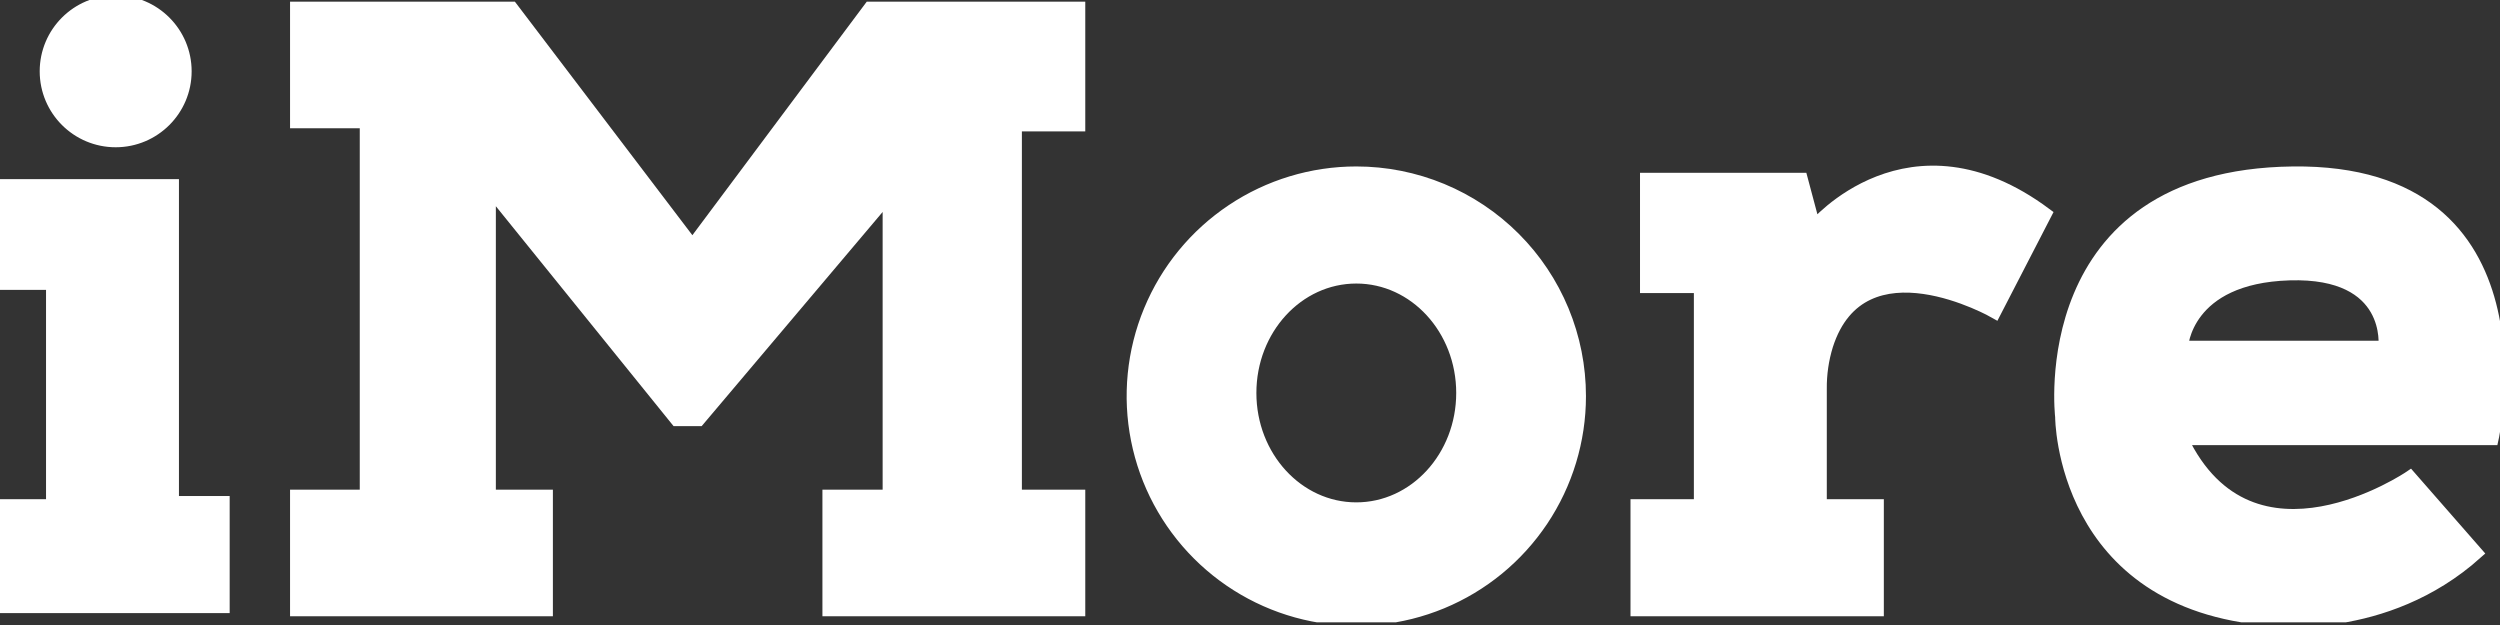
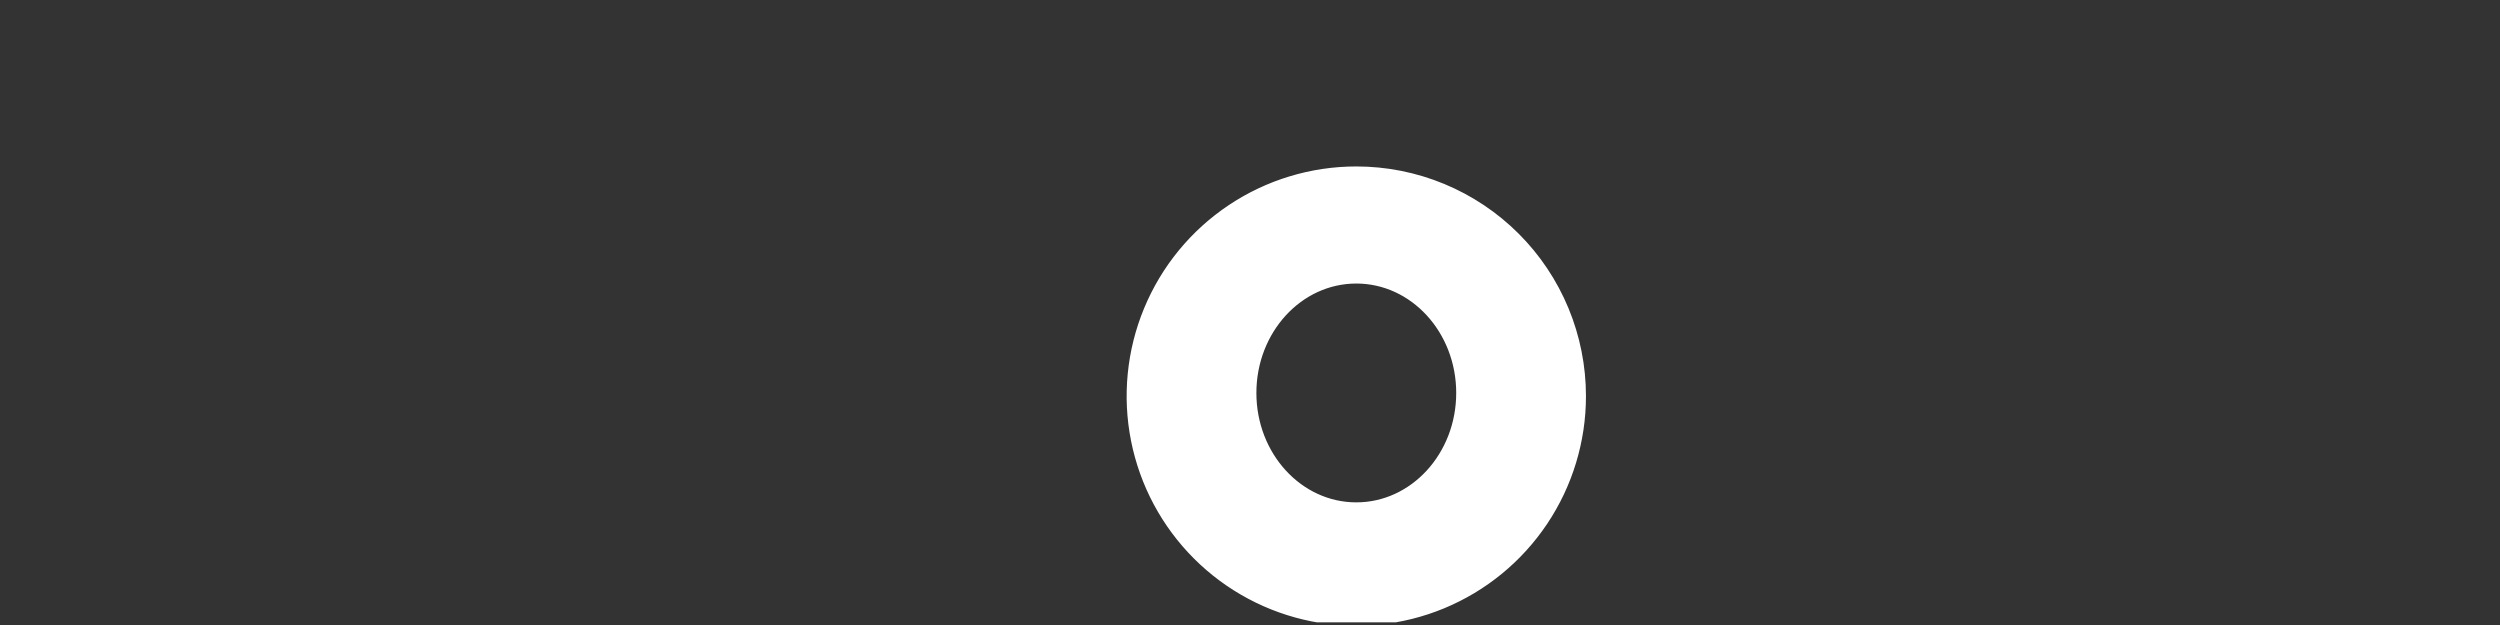
<svg xmlns="http://www.w3.org/2000/svg" width="200" height="50" viewBox="0 0 200 50" fill="none">
  <rect x="0" y="0" width="200" height="50" fill="#333333" stroke="none" />
  <g clip-path="url(#clip0_1788_9611)">
-     <path d="M0.127 48.548V40.436H4.183V22.69H0.127V14.831H13.816V40.182H17.873V48.548H0.127Z" fill="white" stroke="white" stroke-miterlimit="10" />
-     <path d="M23.704 48.801V39.675H29.281V9.76H23.704V0.634H40.943L55.393 19.647L69.59 0.634H86.322V10.014H81.251V39.675H86.322V48.801H66.294V39.675H71.111V15.591L55.9 33.591H54.125L39.168 15.084V39.675H43.731V48.801H23.704Z" fill="white" stroke="white" stroke-miterlimit="10" />
-     <path d="M150.207 40.435V48.801H130.94V40.435H136.01V22.943H131.701V14.323H144.123L145.137 18.126C145.137 18.126 152.742 9 163.644 17.112L159.587 24.971C159.587 24.971 148.957 18.887 146.151 27.618C145.802 28.751 145.631 29.931 145.644 31.116V40.435H150.207Z" fill="white" stroke="white" stroke-miterlimit="10" />
-     <path d="M183.418 13.817C162.629 14.07 164.911 33.337 164.911 33.337C164.911 33.337 164.911 48.294 181.643 49.562C181.643 49.562 190.77 50.83 198.121 44.238L192.798 38.154C192.798 38.154 180.122 46.773 174.545 35.112H199.389C199.389 35.112 204.206 13.563 183.418 13.817ZM190.77 27.76H174.545C174.545 27.76 174.798 22.183 183.164 21.929C191.53 21.675 190.77 27.76 190.77 27.76Z" fill="white" stroke="white" stroke-miterlimit="10" />
-     <path d="M9.253 11.281C12.334 11.281 14.831 8.784 14.831 5.704C14.831 2.624 12.334 0.127 9.253 0.127C6.173 0.127 3.676 2.624 3.676 5.704C3.676 8.784 6.173 11.281 9.253 11.281Z" fill="white" stroke="white" stroke-miterlimit="10" />
    <path d="M108.504 13.816C104.969 13.816 101.514 14.865 98.575 16.829C95.635 18.793 93.345 21.584 91.992 24.85C90.639 28.116 90.285 31.709 90.975 35.176C91.664 38.643 93.367 41.828 95.866 44.327C98.366 46.827 101.55 48.529 105.017 49.219C108.484 49.908 112.078 49.554 115.344 48.202C118.61 46.849 121.401 44.558 123.365 41.619C125.329 38.68 126.377 35.224 126.377 31.689C126.377 29.342 125.915 27.018 125.017 24.849C124.119 22.681 122.803 20.71 121.143 19.051C119.483 17.391 117.513 16.074 115.344 15.176C113.176 14.278 110.851 13.816 108.504 13.816ZM108.504 40.689C103.814 40.689 100.011 36.547 100.011 31.436C100.011 26.325 103.814 22.183 108.504 22.183C113.194 22.183 116.997 26.325 116.997 31.436C116.997 36.547 113.194 40.689 108.504 40.689Z" fill="white" stroke="white" stroke-miterlimit="10" />
  </g>
  <defs>
    <clipPath id="clip0_1788_9611">
      <rect width="200" height="49.788" fill="white" />
    </clipPath>
  </defs>
</svg>